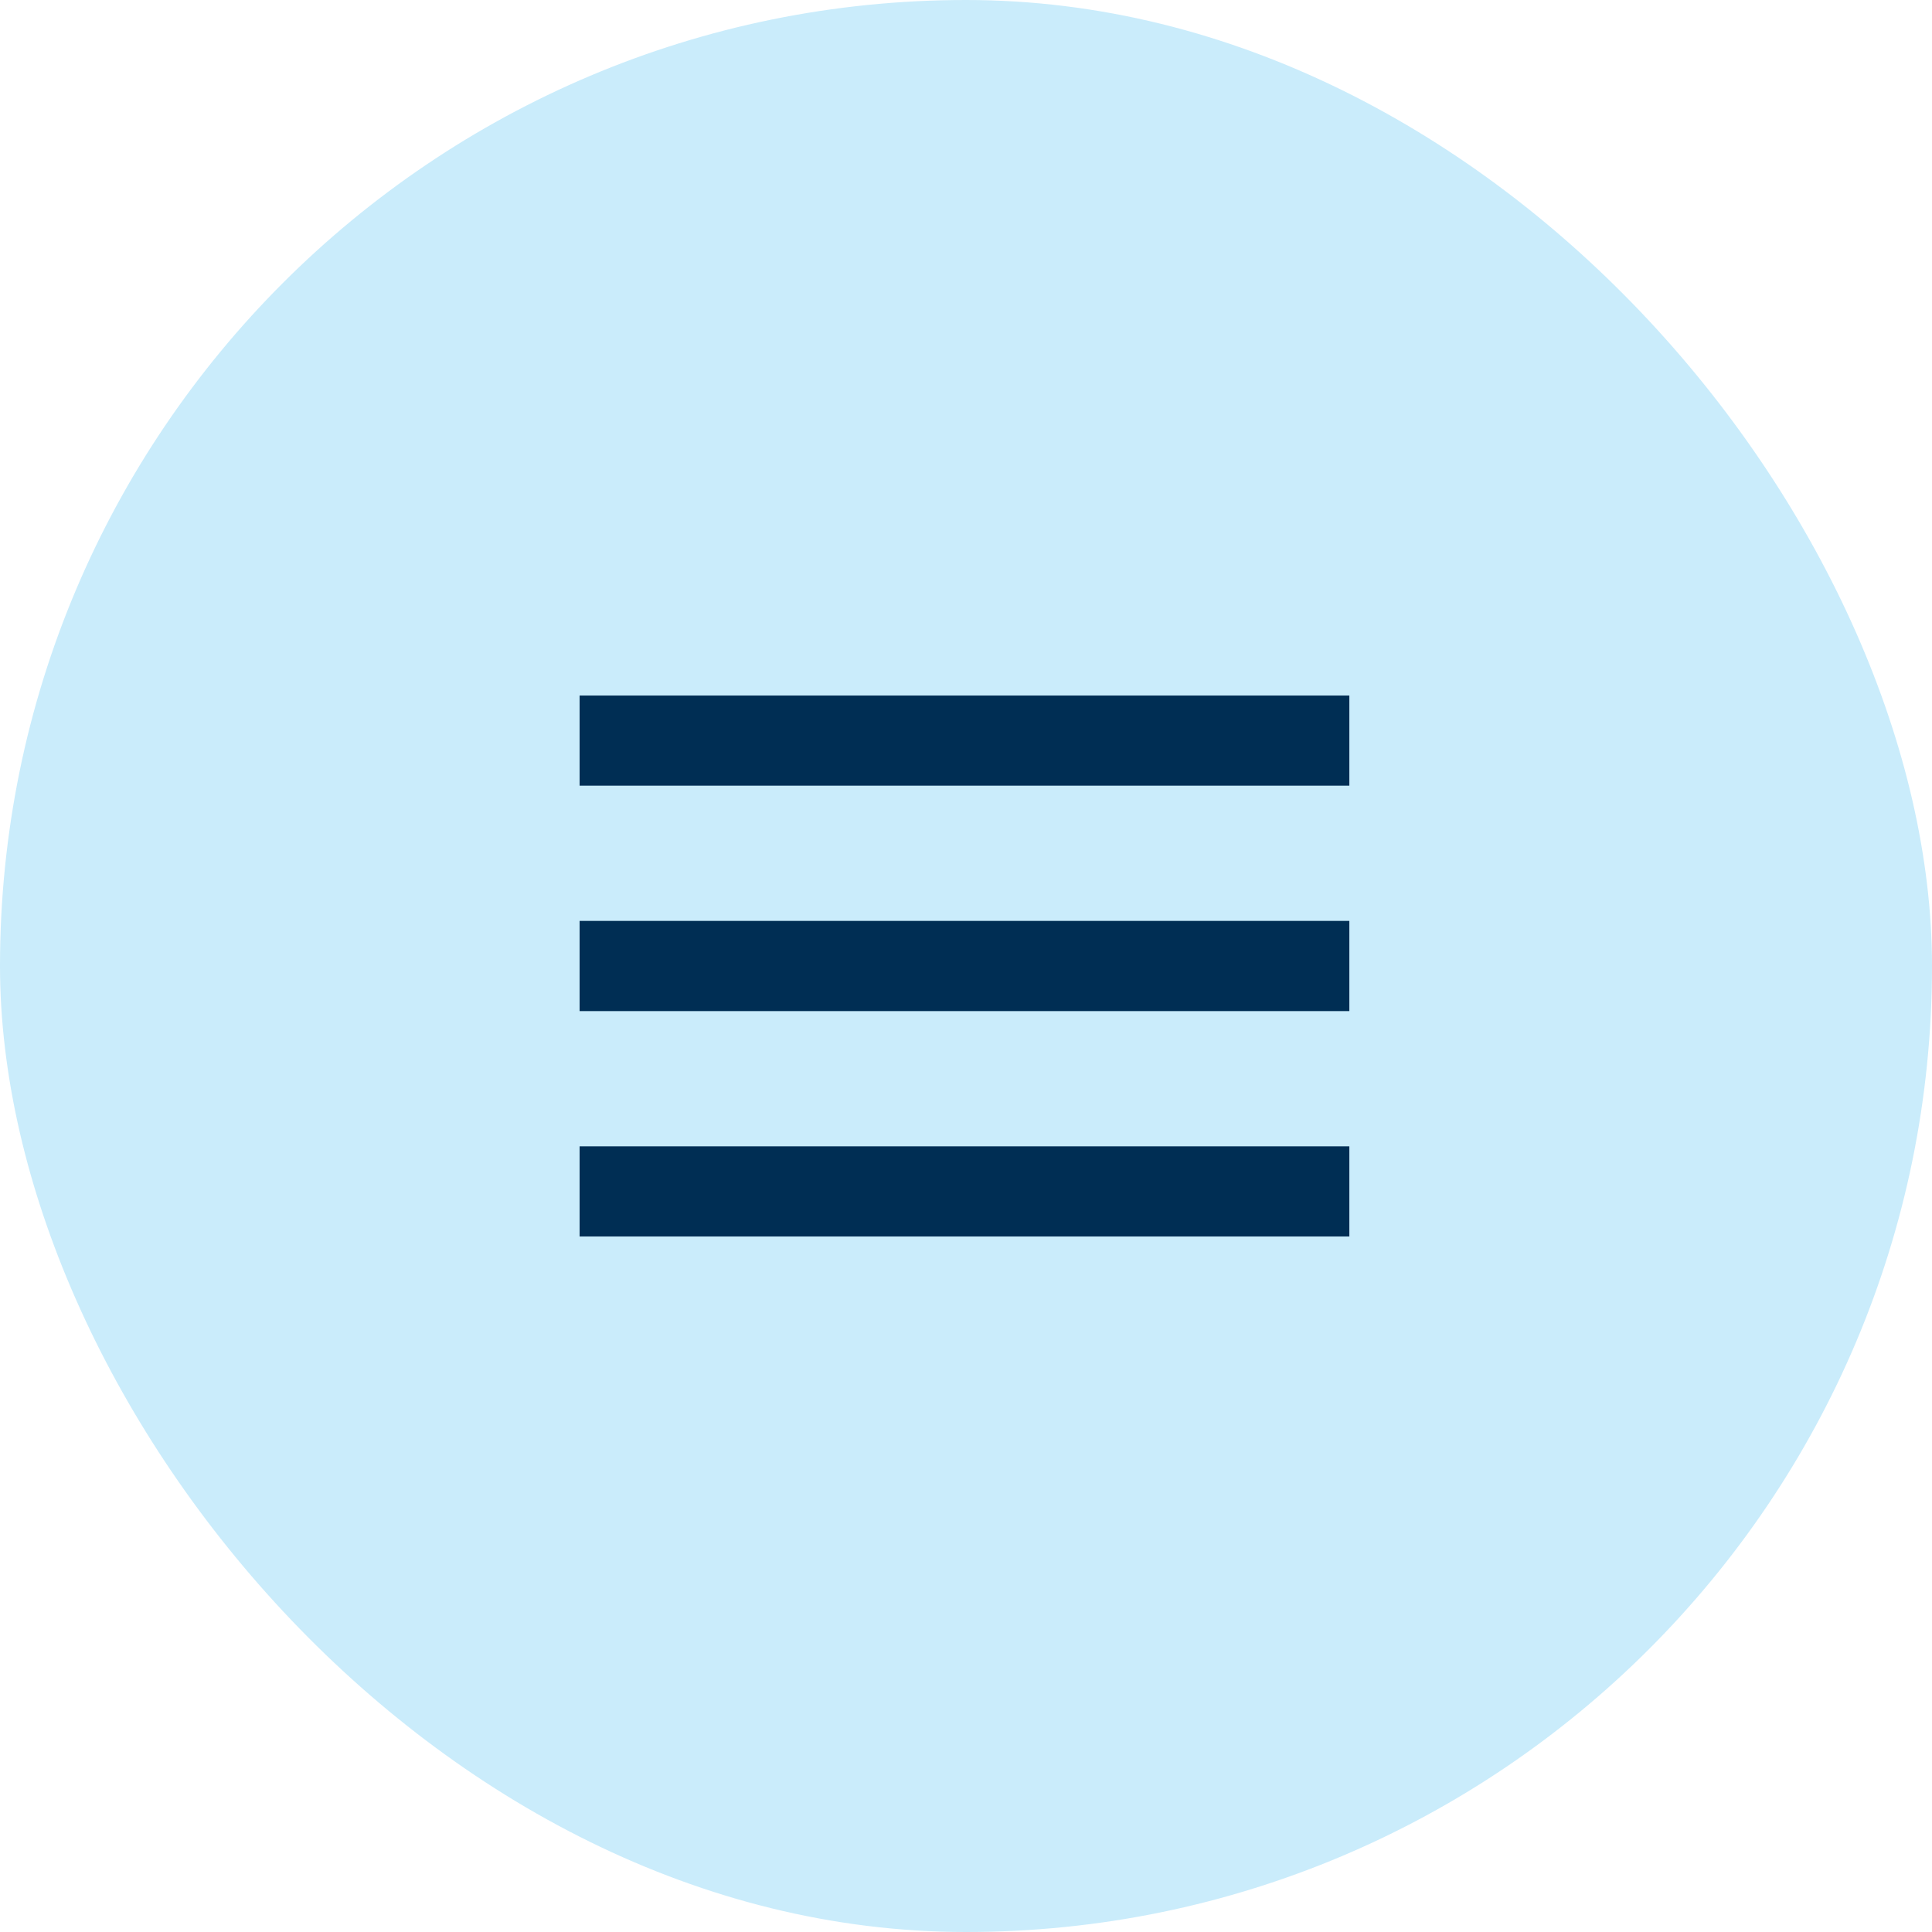
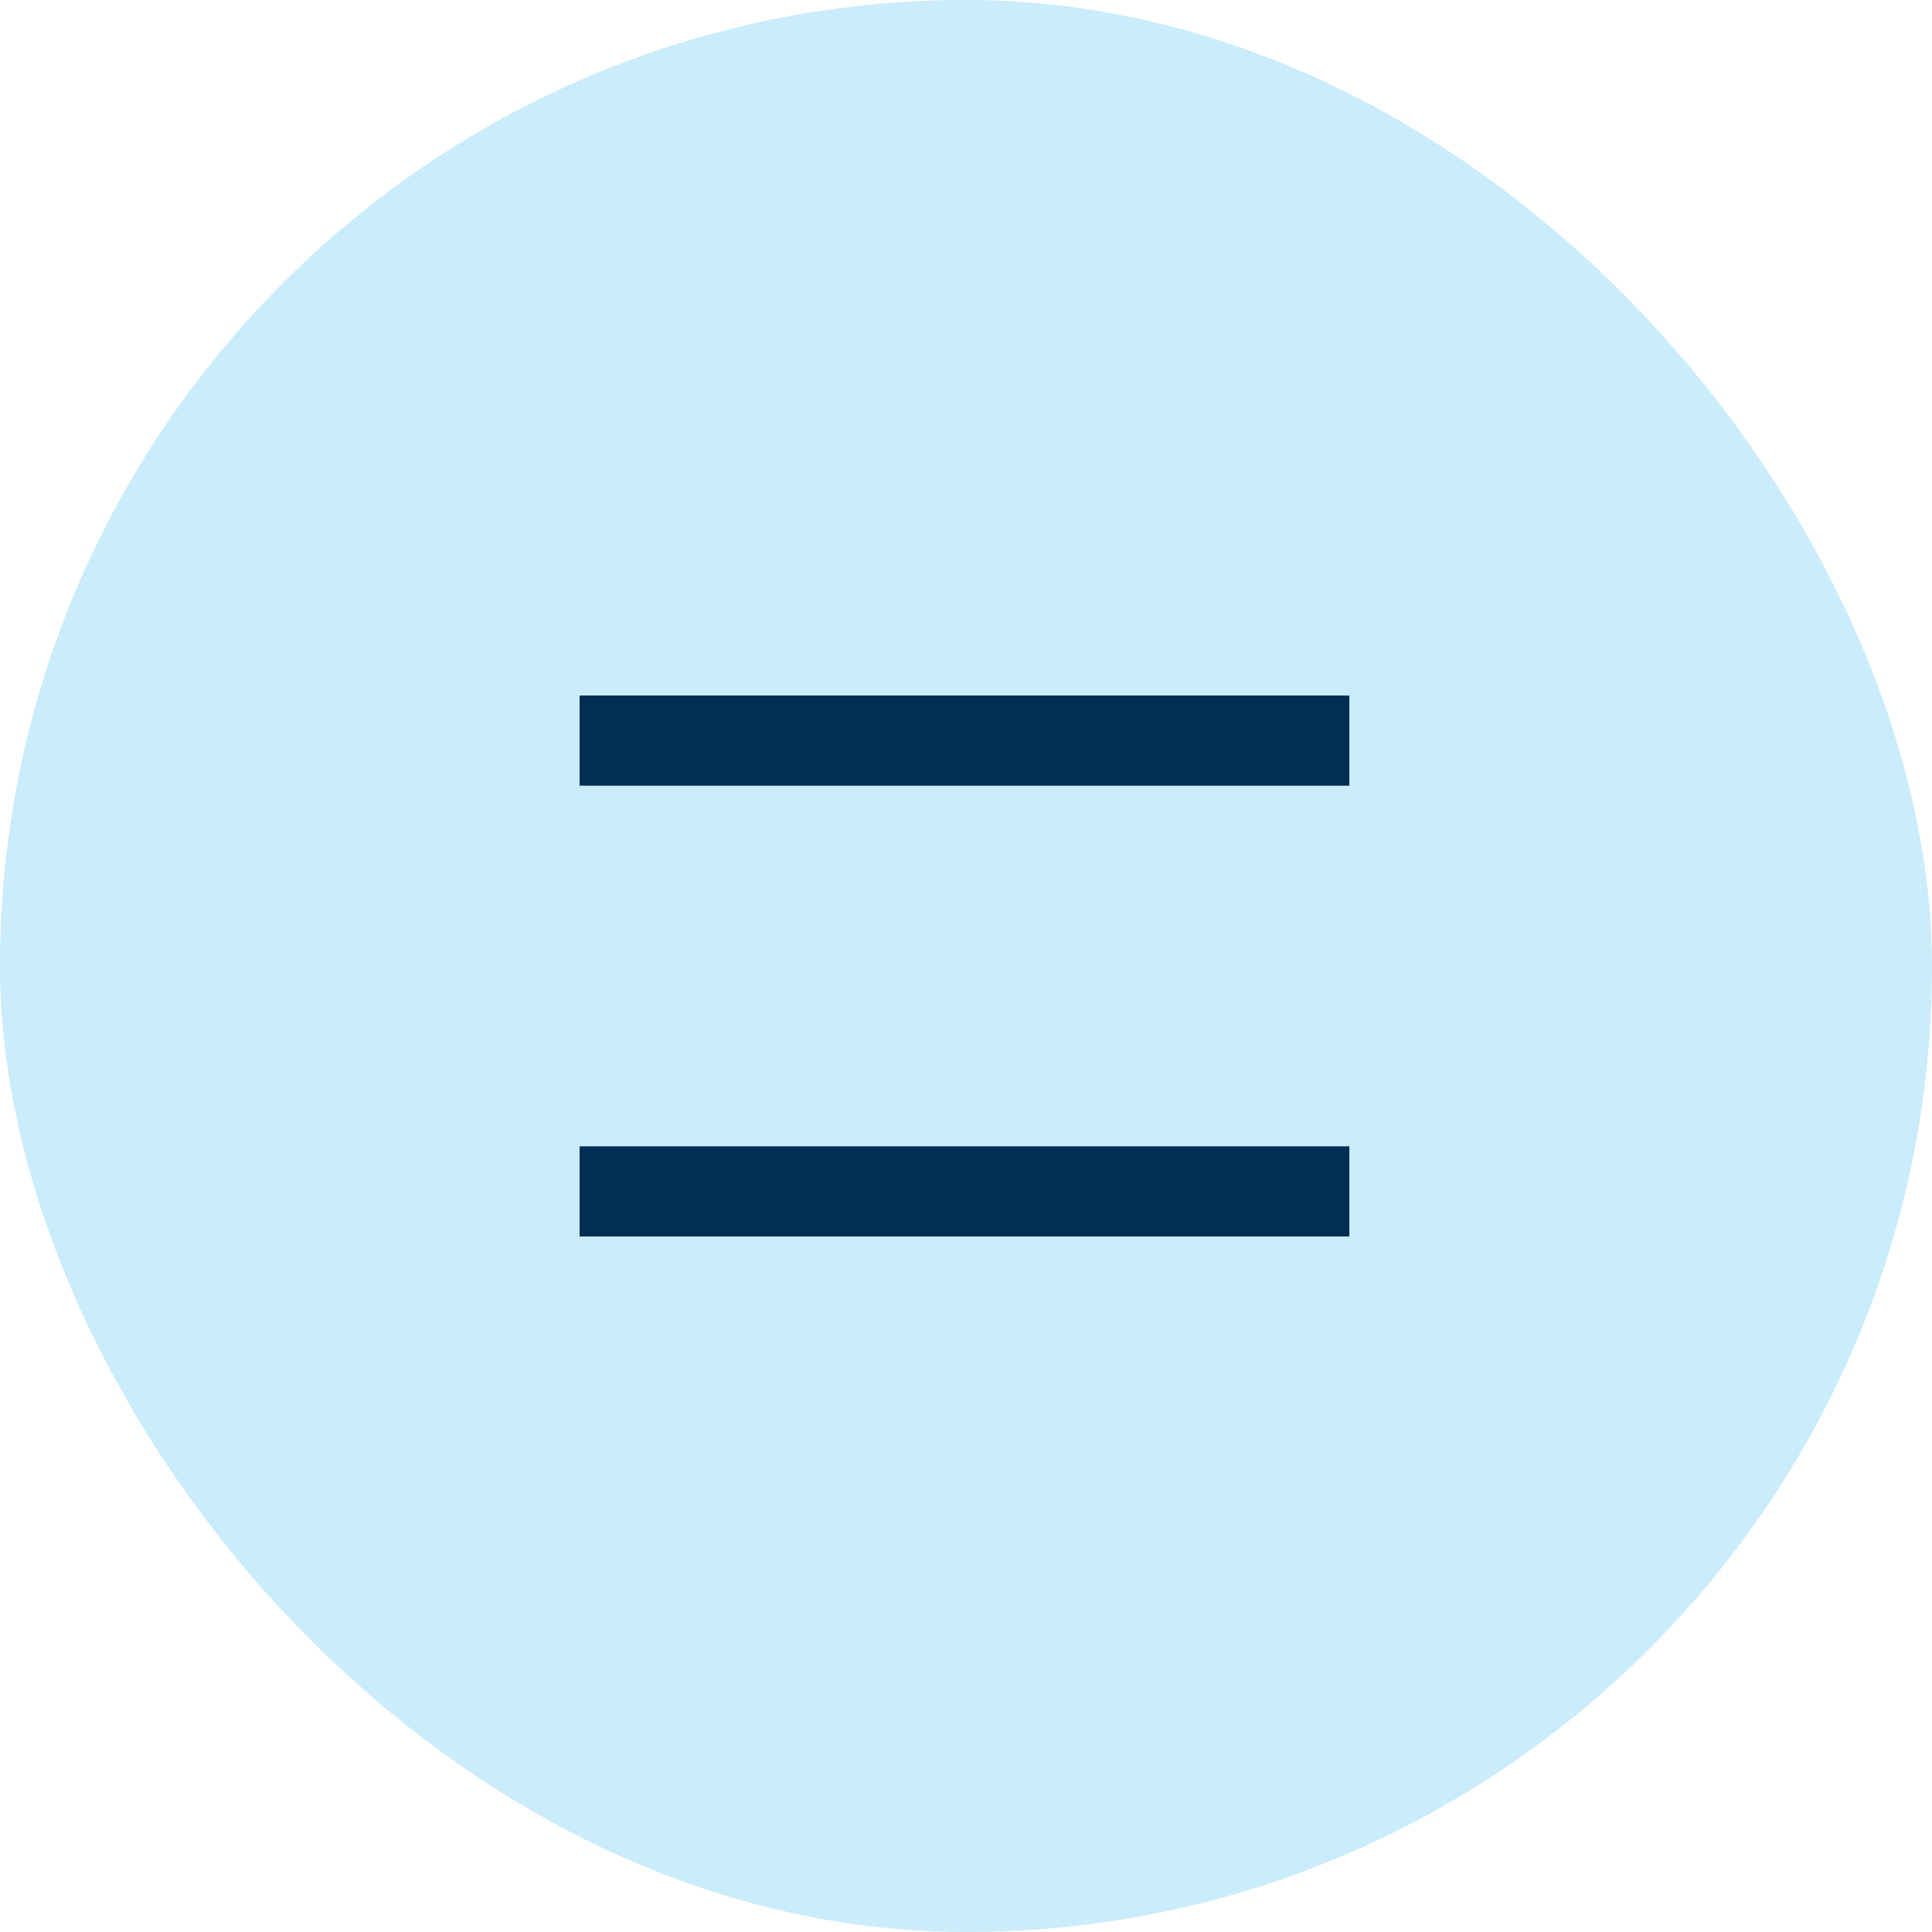
<svg xmlns="http://www.w3.org/2000/svg" width="50" height="50" viewBox="0 0 50 50" fill="none">
  <rect width="50" height="50" rx="25" fill="#CAECFB" />
  <path d="M34.921 18H15V20.333H34.921V18Z" fill="#002E54" />
-   <path d="M34.921 23.833H15V26.167H34.921V23.833Z" fill="#002E54" />
  <path d="M34.921 29.667H15V32H34.921V29.667Z" fill="#002E54" />
</svg>